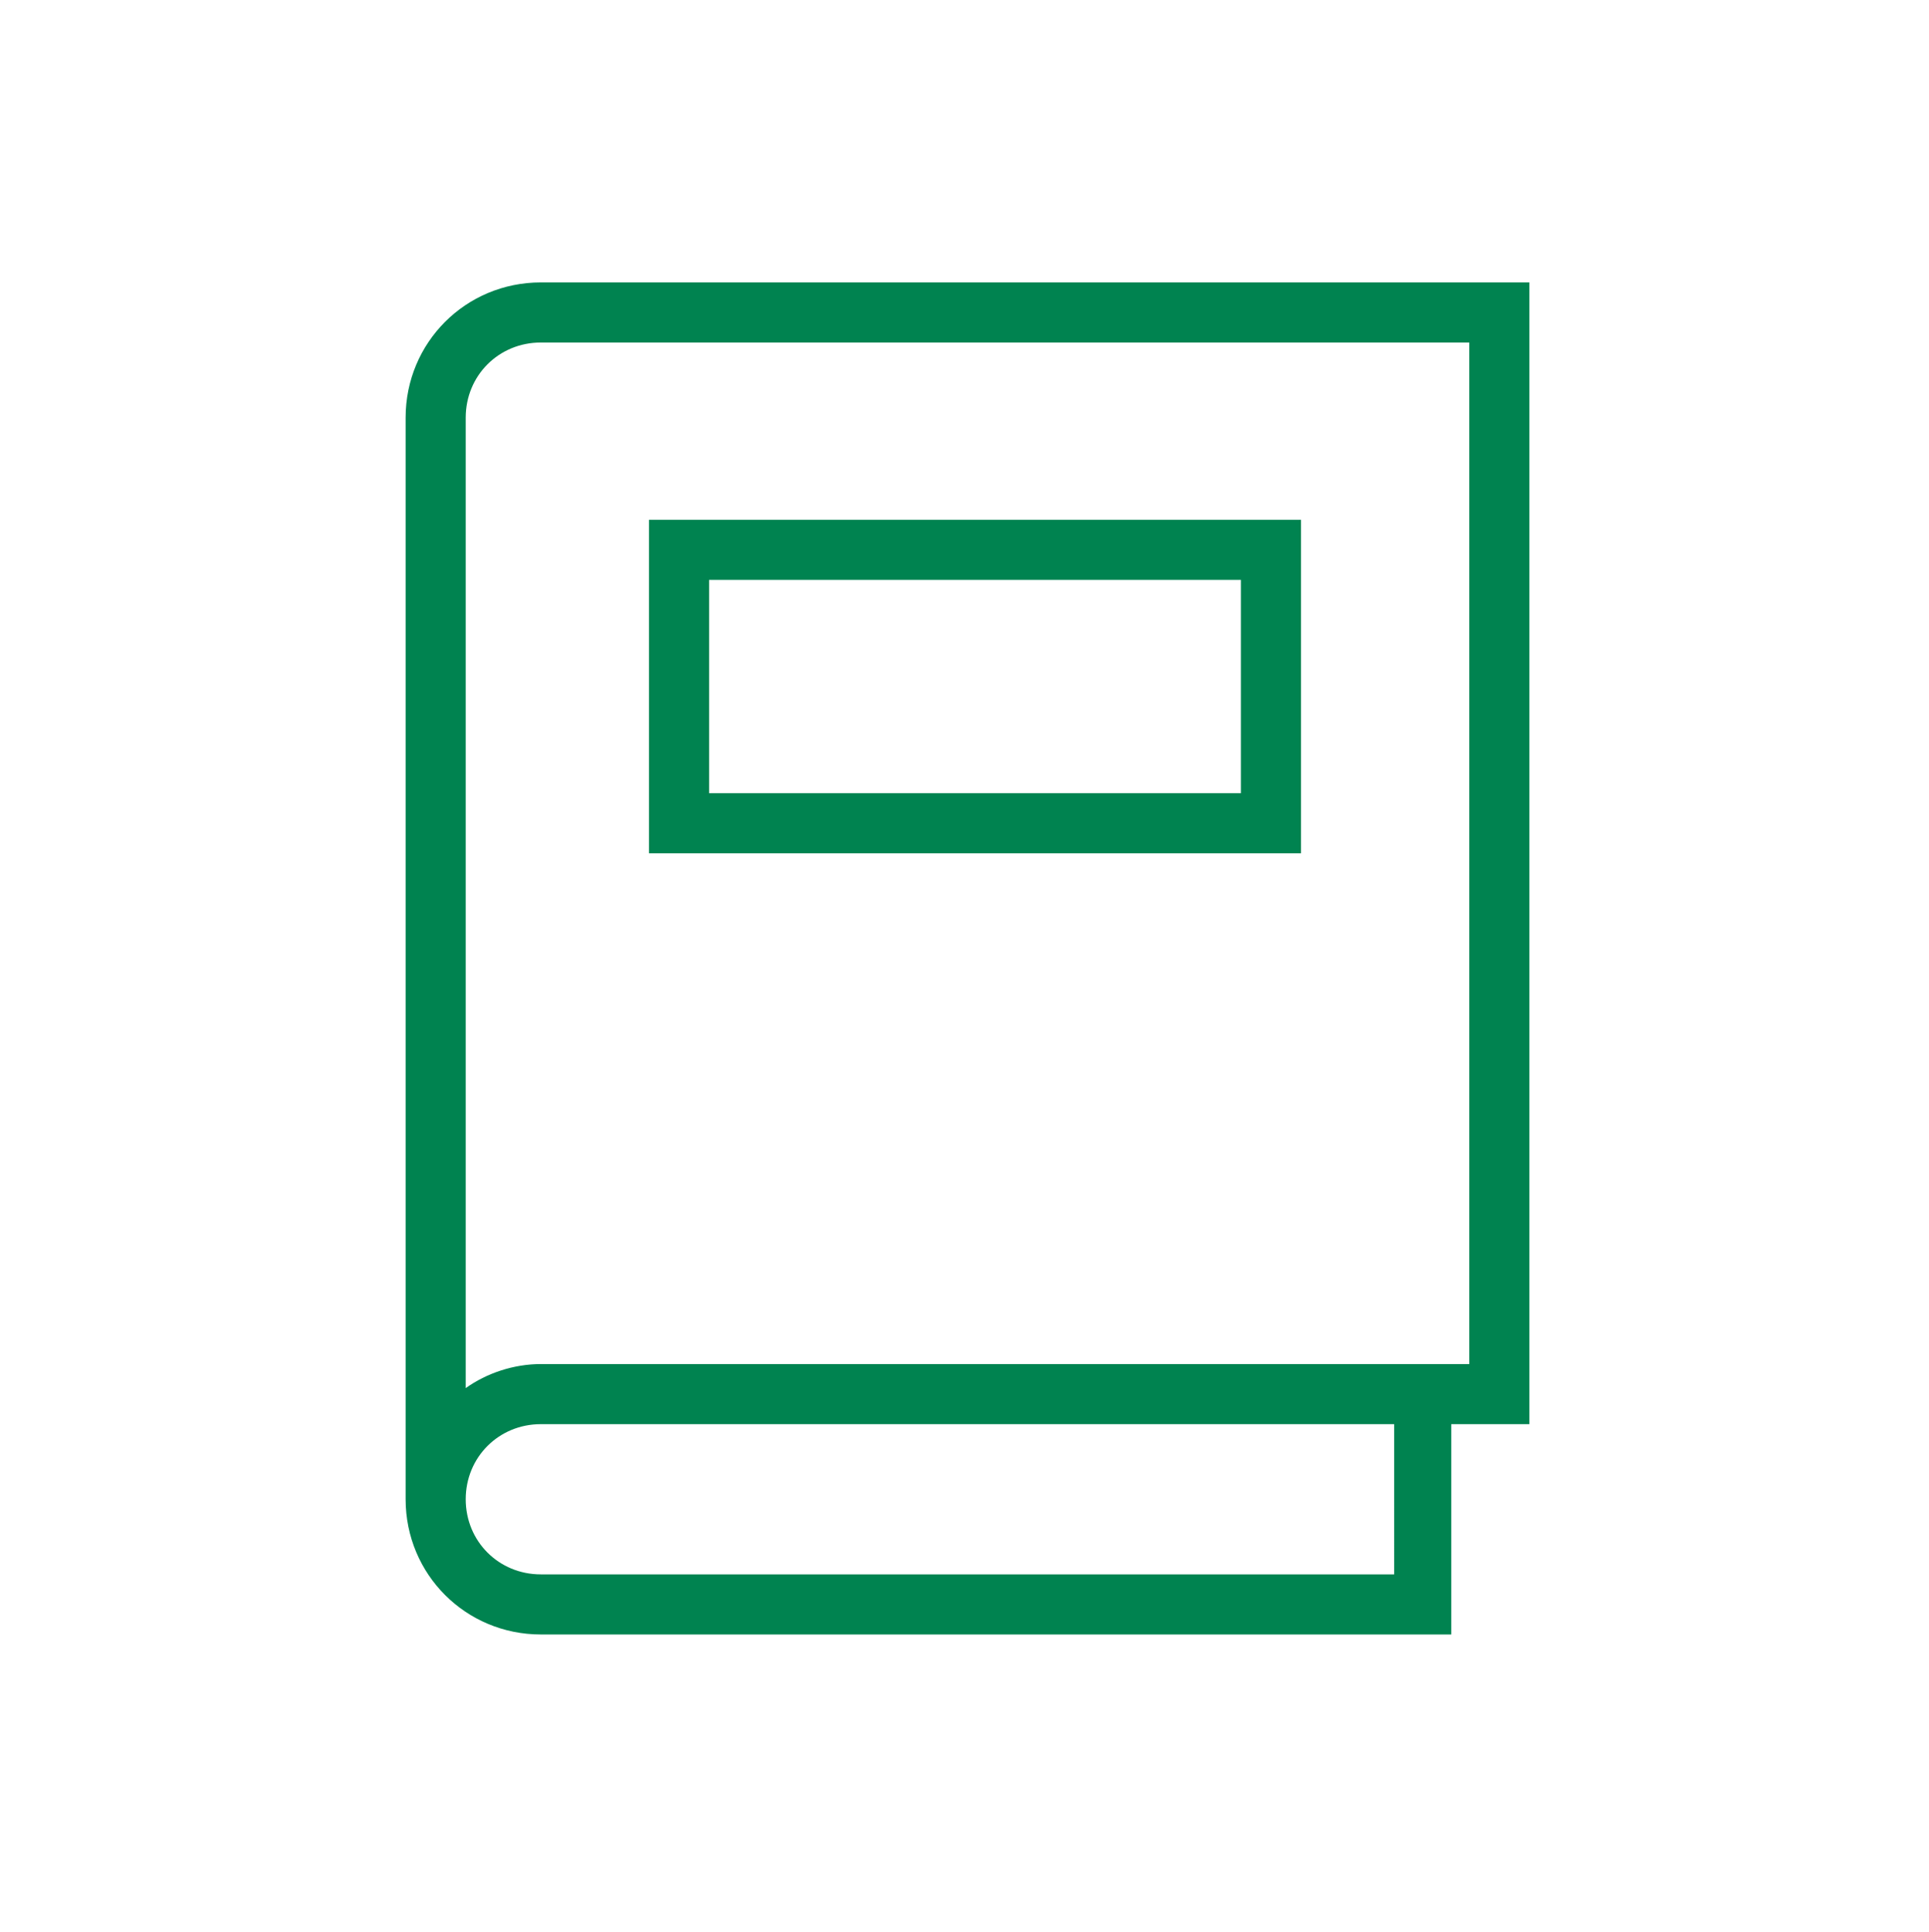
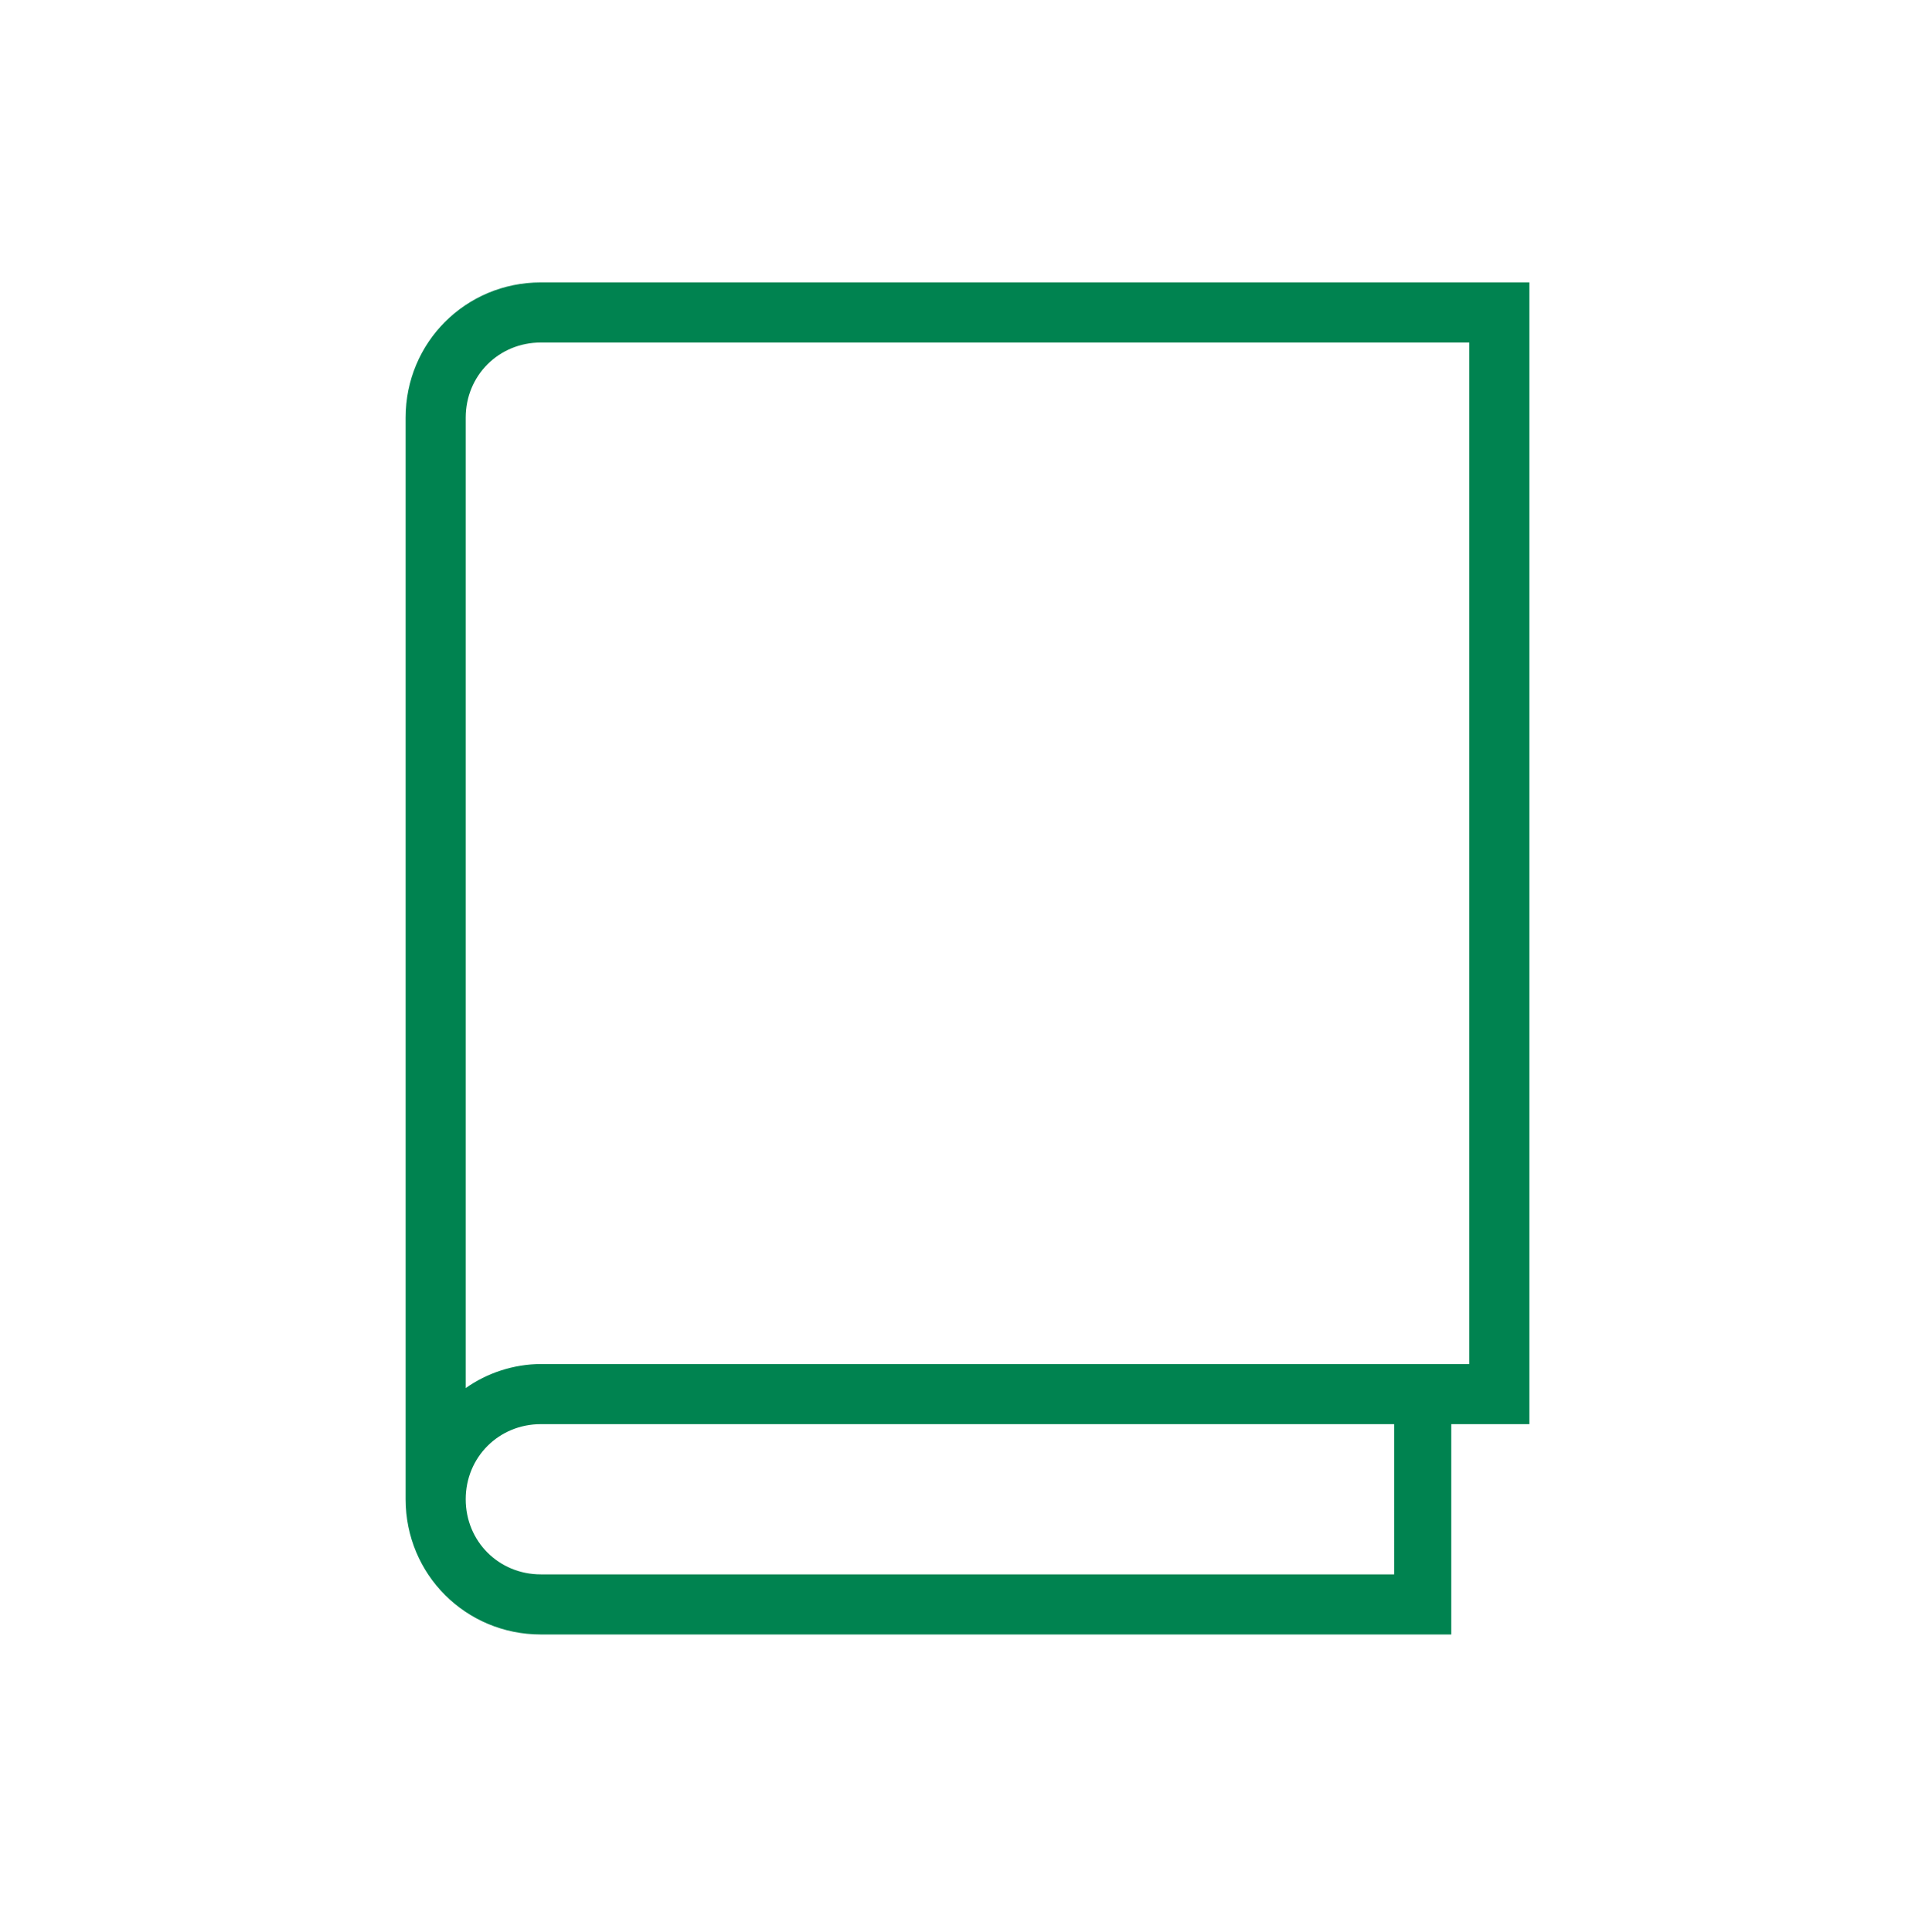
<svg xmlns="http://www.w3.org/2000/svg" version="1.1" id="Layer_1" x="0px" y="0px" viewBox="0 0 64.2 64.3" xml:space="preserve" width="64.2" height="64.3">
  <style type="text/css" fill="#008350">
	.st0{opacity:0.47;fill:none;stroke:#231F20;stroke-width:0.25;stroke-miterlimit:10;}
	.st1{opacity:0.47;fill:#FFFFFF;stroke:#231F20;stroke-width:0.25;stroke-miterlimit:10;}
	.st2{fill:#00965E;}
</style>
  <g fill="#008350">
    <circle class="st0" cx="162.1" cy="475.9" r="32" stroke="#231F20" fill="none" stroke-width="0.25px" />
    <circle class="st0" cx="162.1" cy="475.9" r="22.6" stroke="#231F20" fill="none" stroke-width="0.25px" />
    <line class="st1" x1="130.1" y1="443.9" x2="194.1" y2="508" stroke="#231F20" fill="#FFFFFF" stroke-width="0.25px" />
    <line class="st1" x1="130.1" y1="507.9" x2="194.1" y2="444.1" stroke="#231F20" fill="#FFFFFF" stroke-width="0.25px" />
    <rect class="st0" x="139.5" y="453.3" width="45.2" height="45.2" stroke="#231F20" fill="none" stroke-width="0.25px" />
    <line class="st0" x1="130.1" y1="475.9" x2="194.1" y2="475.9" stroke="#231F20" fill="none" stroke-width="0.25px" />
    <line class="st1" x1="162.1" y1="443.9" x2="162.1" y2="507.9" stroke="#231F20" fill="#FFFFFF" stroke-width="0.25px" />
    <line class="st1" x1="146.1" y1="443.9" x2="146.1" y2="507.9" stroke="#231F20" fill="#FFFFFF" stroke-width="0.25px" />
-     <line class="st1" x1="194.1" y1="459.9" x2="130.1" y2="459.9" stroke="#231F20" fill="#FFFFFF" stroke-width="0.25px" />
    <line class="st1" x1="194.1" y1="491.9" x2="130.1" y2="491.9" stroke="#231F20" fill="#FFFFFF" stroke-width="0.25px" />
    <line class="st1" x1="178" y1="508.1" x2="178" y2="443.9" stroke="#231F20" fill="#FFFFFF" stroke-width="0.25px" />
    <circle class="st0" cx="162.1" cy="476" r="16" stroke="#231F20" fill="none" stroke-width="0.25px" />
    <circle class="st0" cx="162.1" cy="475.8" r="10.2" stroke="#231F20" fill="none" stroke-width="0.25px" />
-     <rect class="st0" x="130.1" y="443.9" width="64" height="64" stroke="#231F20" fill="none" stroke-width="0.25px" />
  </g>
  <g fill="#008350">
    <path class="st2" d="M153.1,492.9c-9.4,0-17.1-7.7-17.1-17.1c0-9.4,7.7-17.1,17.1-17.1s17.1,7.7,17.1,17.1   C170.3,485.2,162.6,492.9,153.1,492.9z M153.1,460.7c-8.3,0-15.1,6.8-15.1,15.1s6.8,15.1,15.1,15.1s15.1-6.8,15.1-15.1   S161.5,460.7,153.1,460.7z" fill="#00965E" />
    <path class="st2" d="M157.8,481.6c-0.3,0-0.5-0.1-0.7-0.3l-5-4.9l0-10.9c0-0.6,0.4-1,1-1c0,0,0,0,0,0c0.6,0,1,0.5,1,1l0,10.1   l4.4,4.4c0.4,0.4,0.4,1,0,1.4C158.4,481.5,158.1,481.6,157.8,481.6z" fill="#00965E" />
    <path class="st2" d="M192.1,473h-16.5c-0.6,0-1-0.4-1-1s0.4-1,1-1h16.5c0.6,0,1,0.4,1,1S192.7,473,192.1,473z" fill="#00965E" />
    <path class="st2" d="M186,481.3h-10.4c-0.6,0-1-0.4-1-1s0.4-1,1-1H186c0.6,0,1,0.4,1,1S186.6,481.3,186,481.3z" fill="#00965E" />
  </g>
  <g fill="#008350">
    <path d="M50.9,9.4H18c-2.5,0-4.5,2-4.5,4.5v35.5c0,0.1,0,0.1,0,0.2c0,0.1,0,0.2,0,0.3c0,2.5,2,4.5,4.5,4.5h30.3v-7h2.6V9.4z    M46.3,52.4H18c-1.4,0-2.5-1.1-2.5-2.5s1.1-2.5,2.5-2.5h25h3.4V52.4z M48.9,45.4h-0.6h-5.4H18c-0.9,0-1.8,0.3-2.5,0.8V13.9   c0-1.4,1.1-2.5,2.5-2.5h30.9V45.4z" fill="#008350" />
-     <path d="M43.3,17.3H21.6v11.1h21.7V17.3z M41.3,26.4H23.6v-7.1h17.7V26.4z" fill="#008350" />
  </g>
</svg>